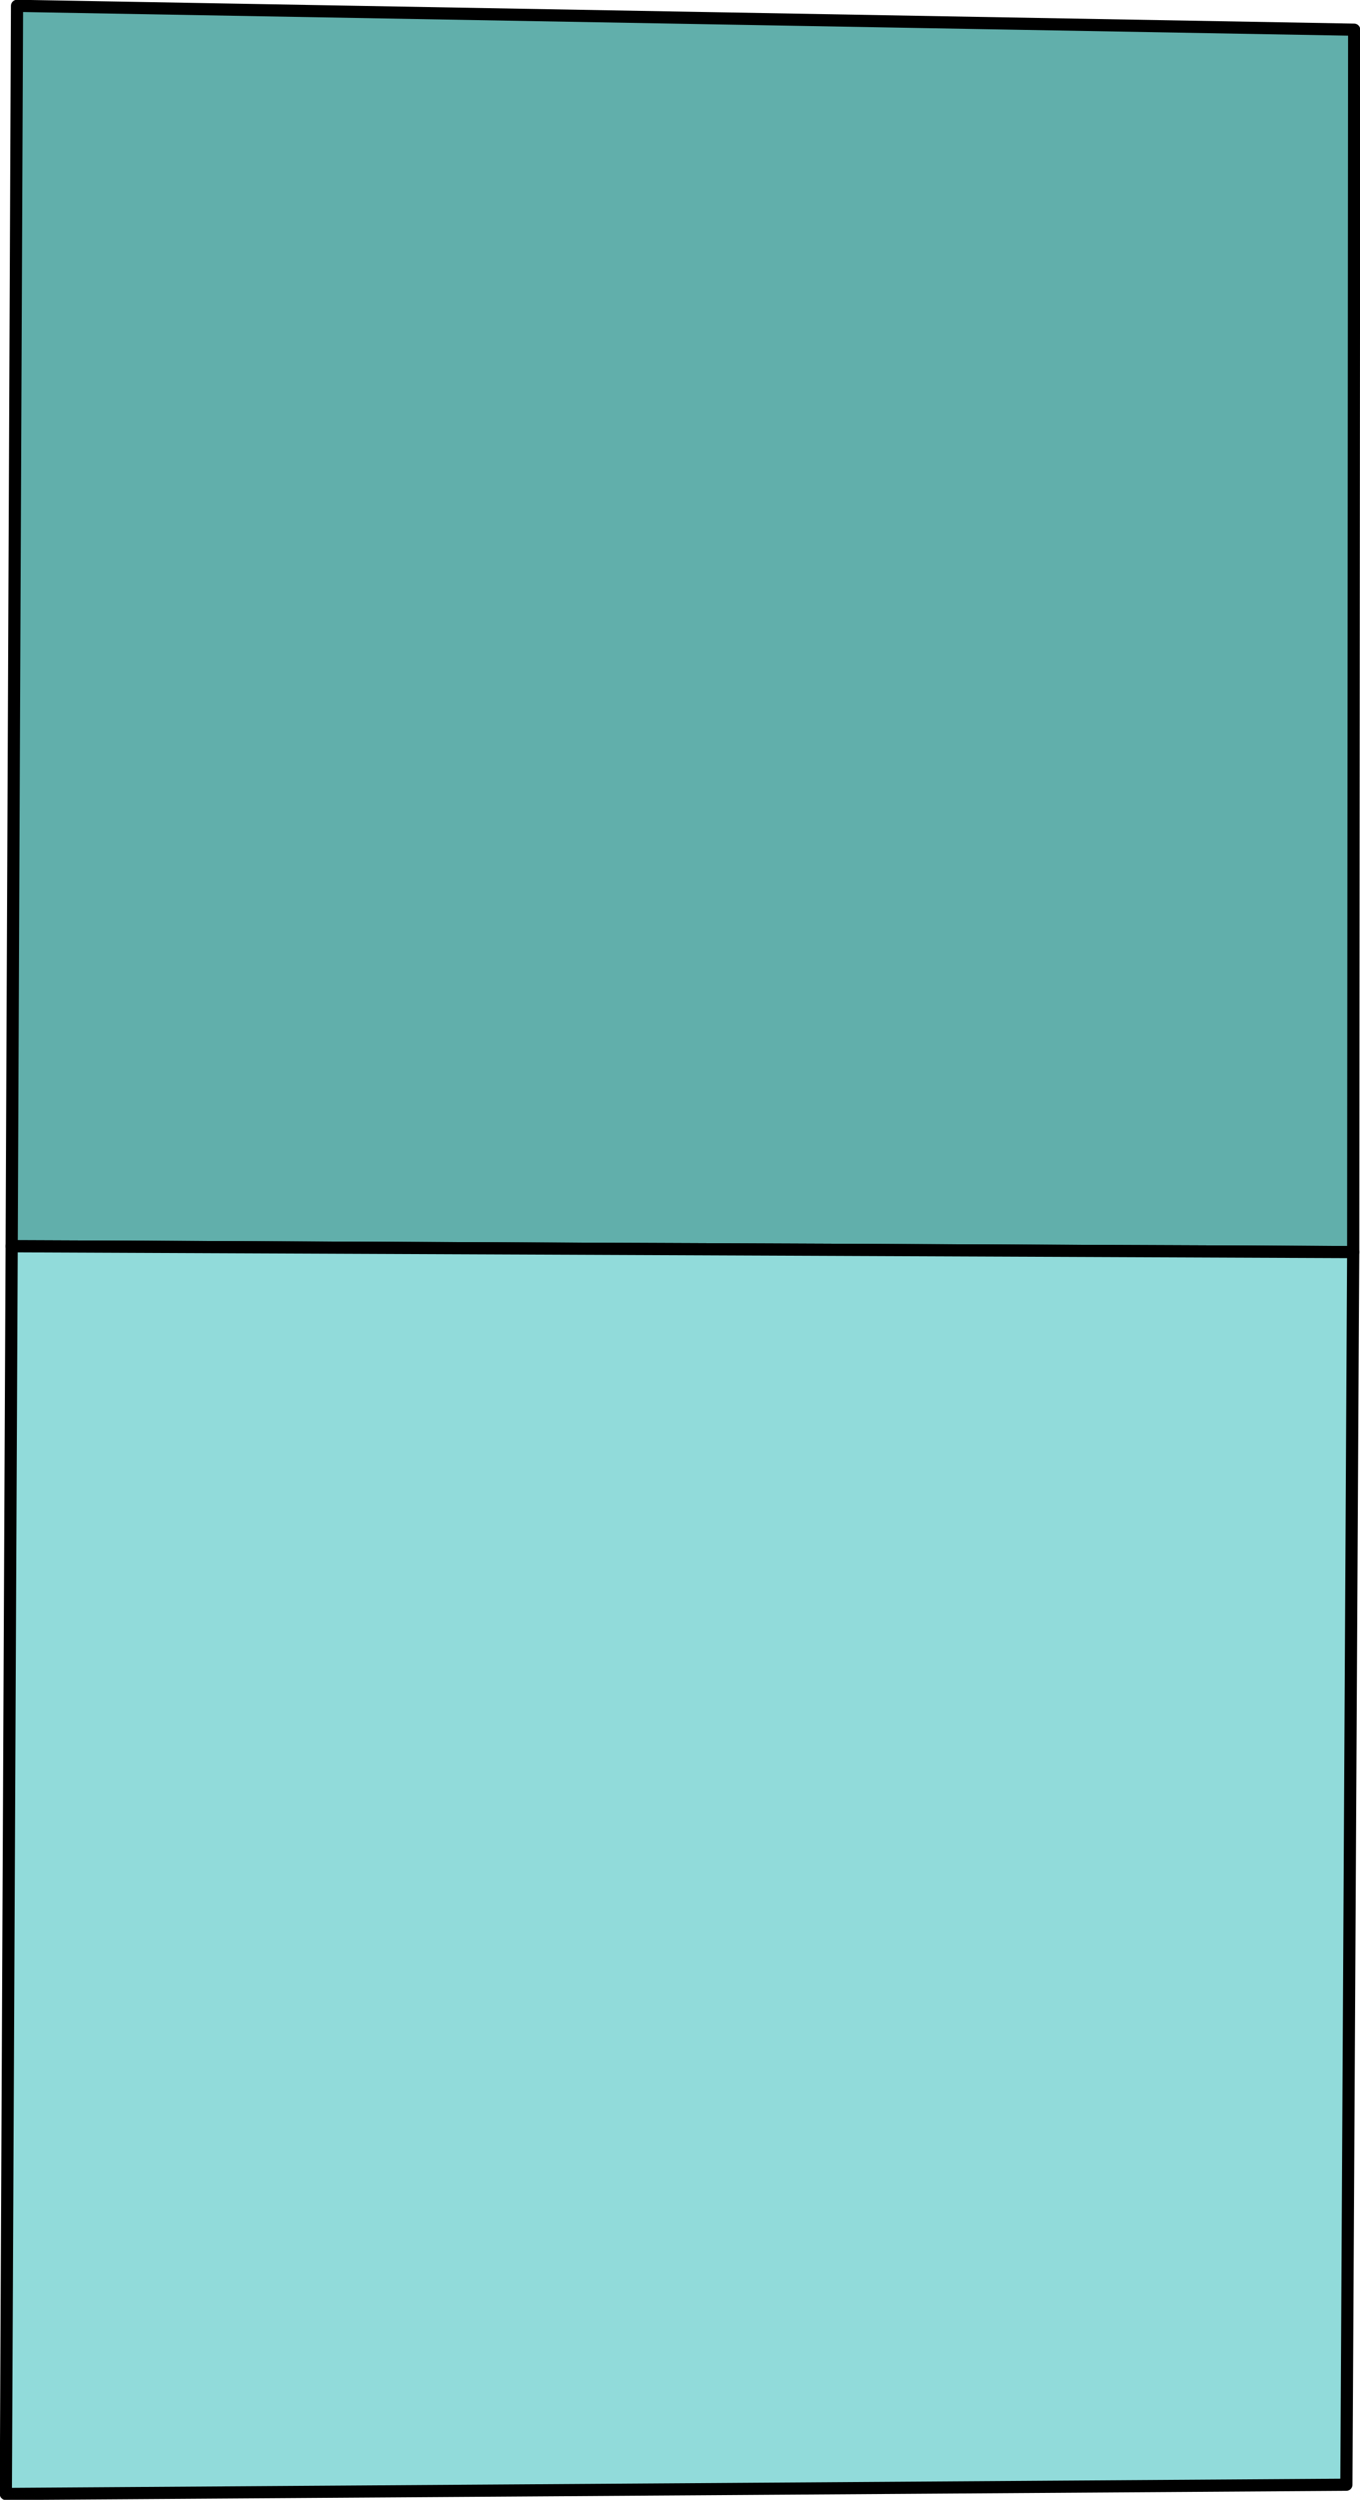
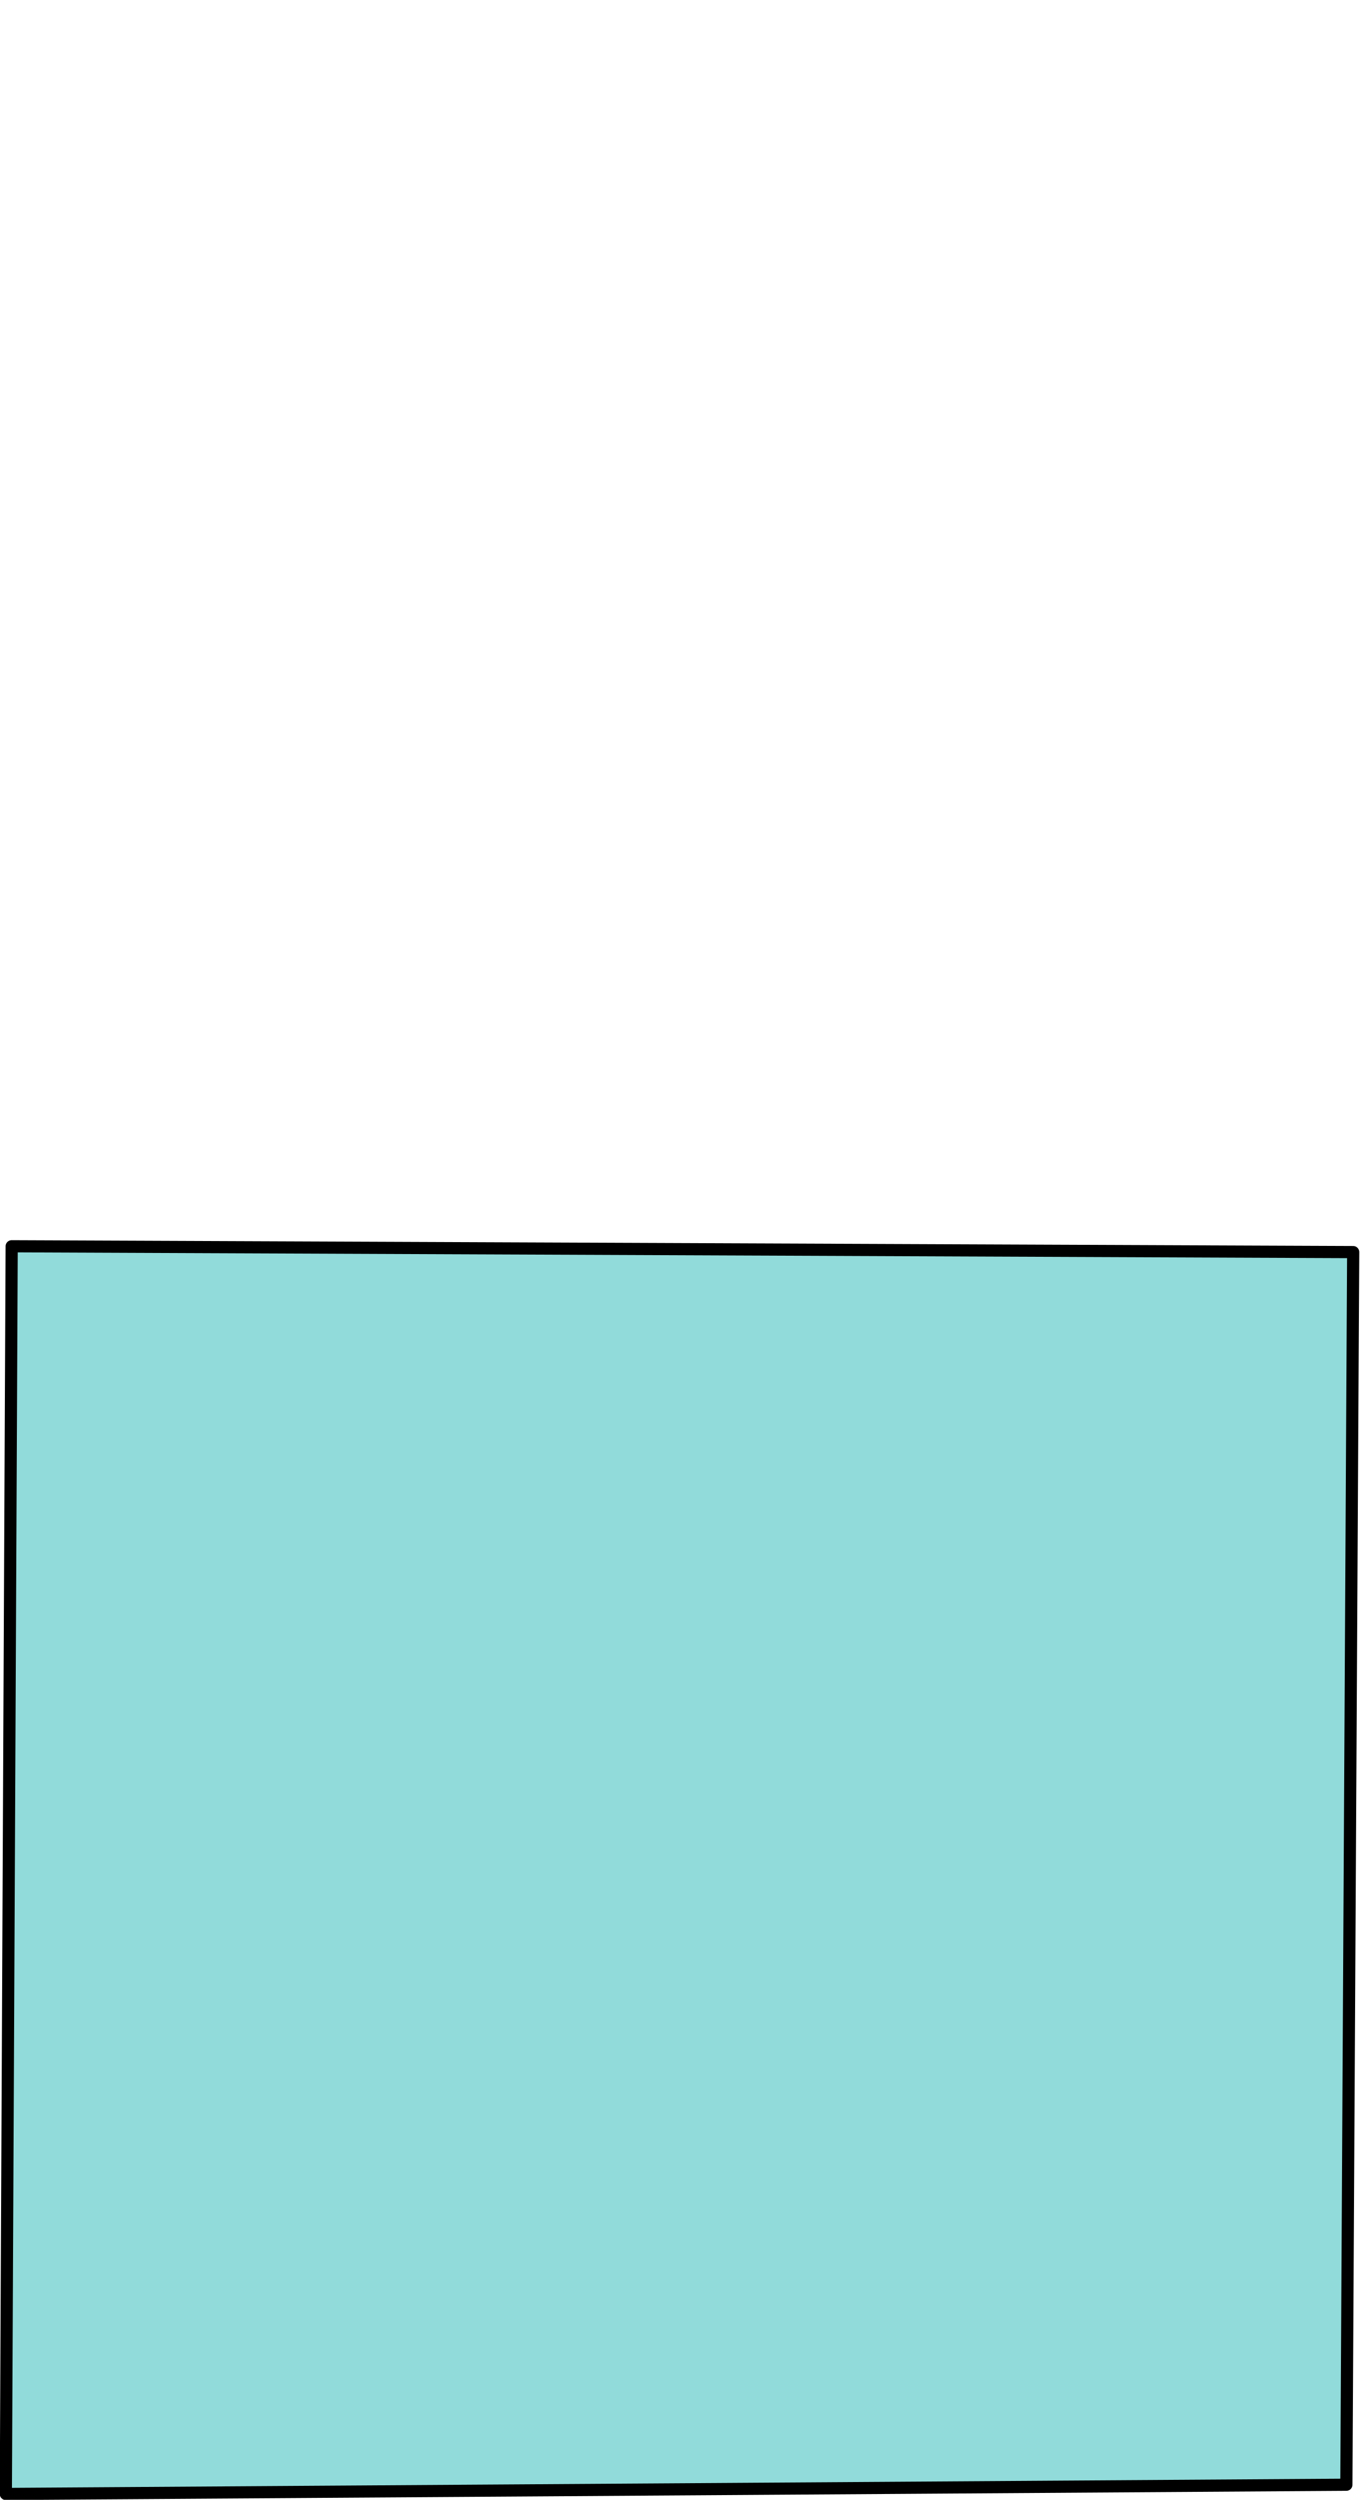
<svg xmlns="http://www.w3.org/2000/svg" id="Layer_2" data-name="Layer 2" viewBox="0 0 27.94 51.35">
  <defs>
    <style>
      .cls-1 {
        fill: #61afab;
      }

      .cls-1, .cls-2 {
        stroke: #000;
        stroke-linecap: round;
        stroke-linejoin: round;
        stroke-width: .25px;
      }

      .cls-2 {
        fill: #91dbda;
      }
    </style>
  </defs>
  <g id="GRA">
-     <polygon class="cls-1" points=".35 .12 27.82 .61 27.8 25.72 .24 25.6 .35 .12" />
    <polygon class="cls-2" points=".24 25.6 .12 51.23 27.66 51.04 27.8 25.72 .24 25.6" />
  </g>
</svg>